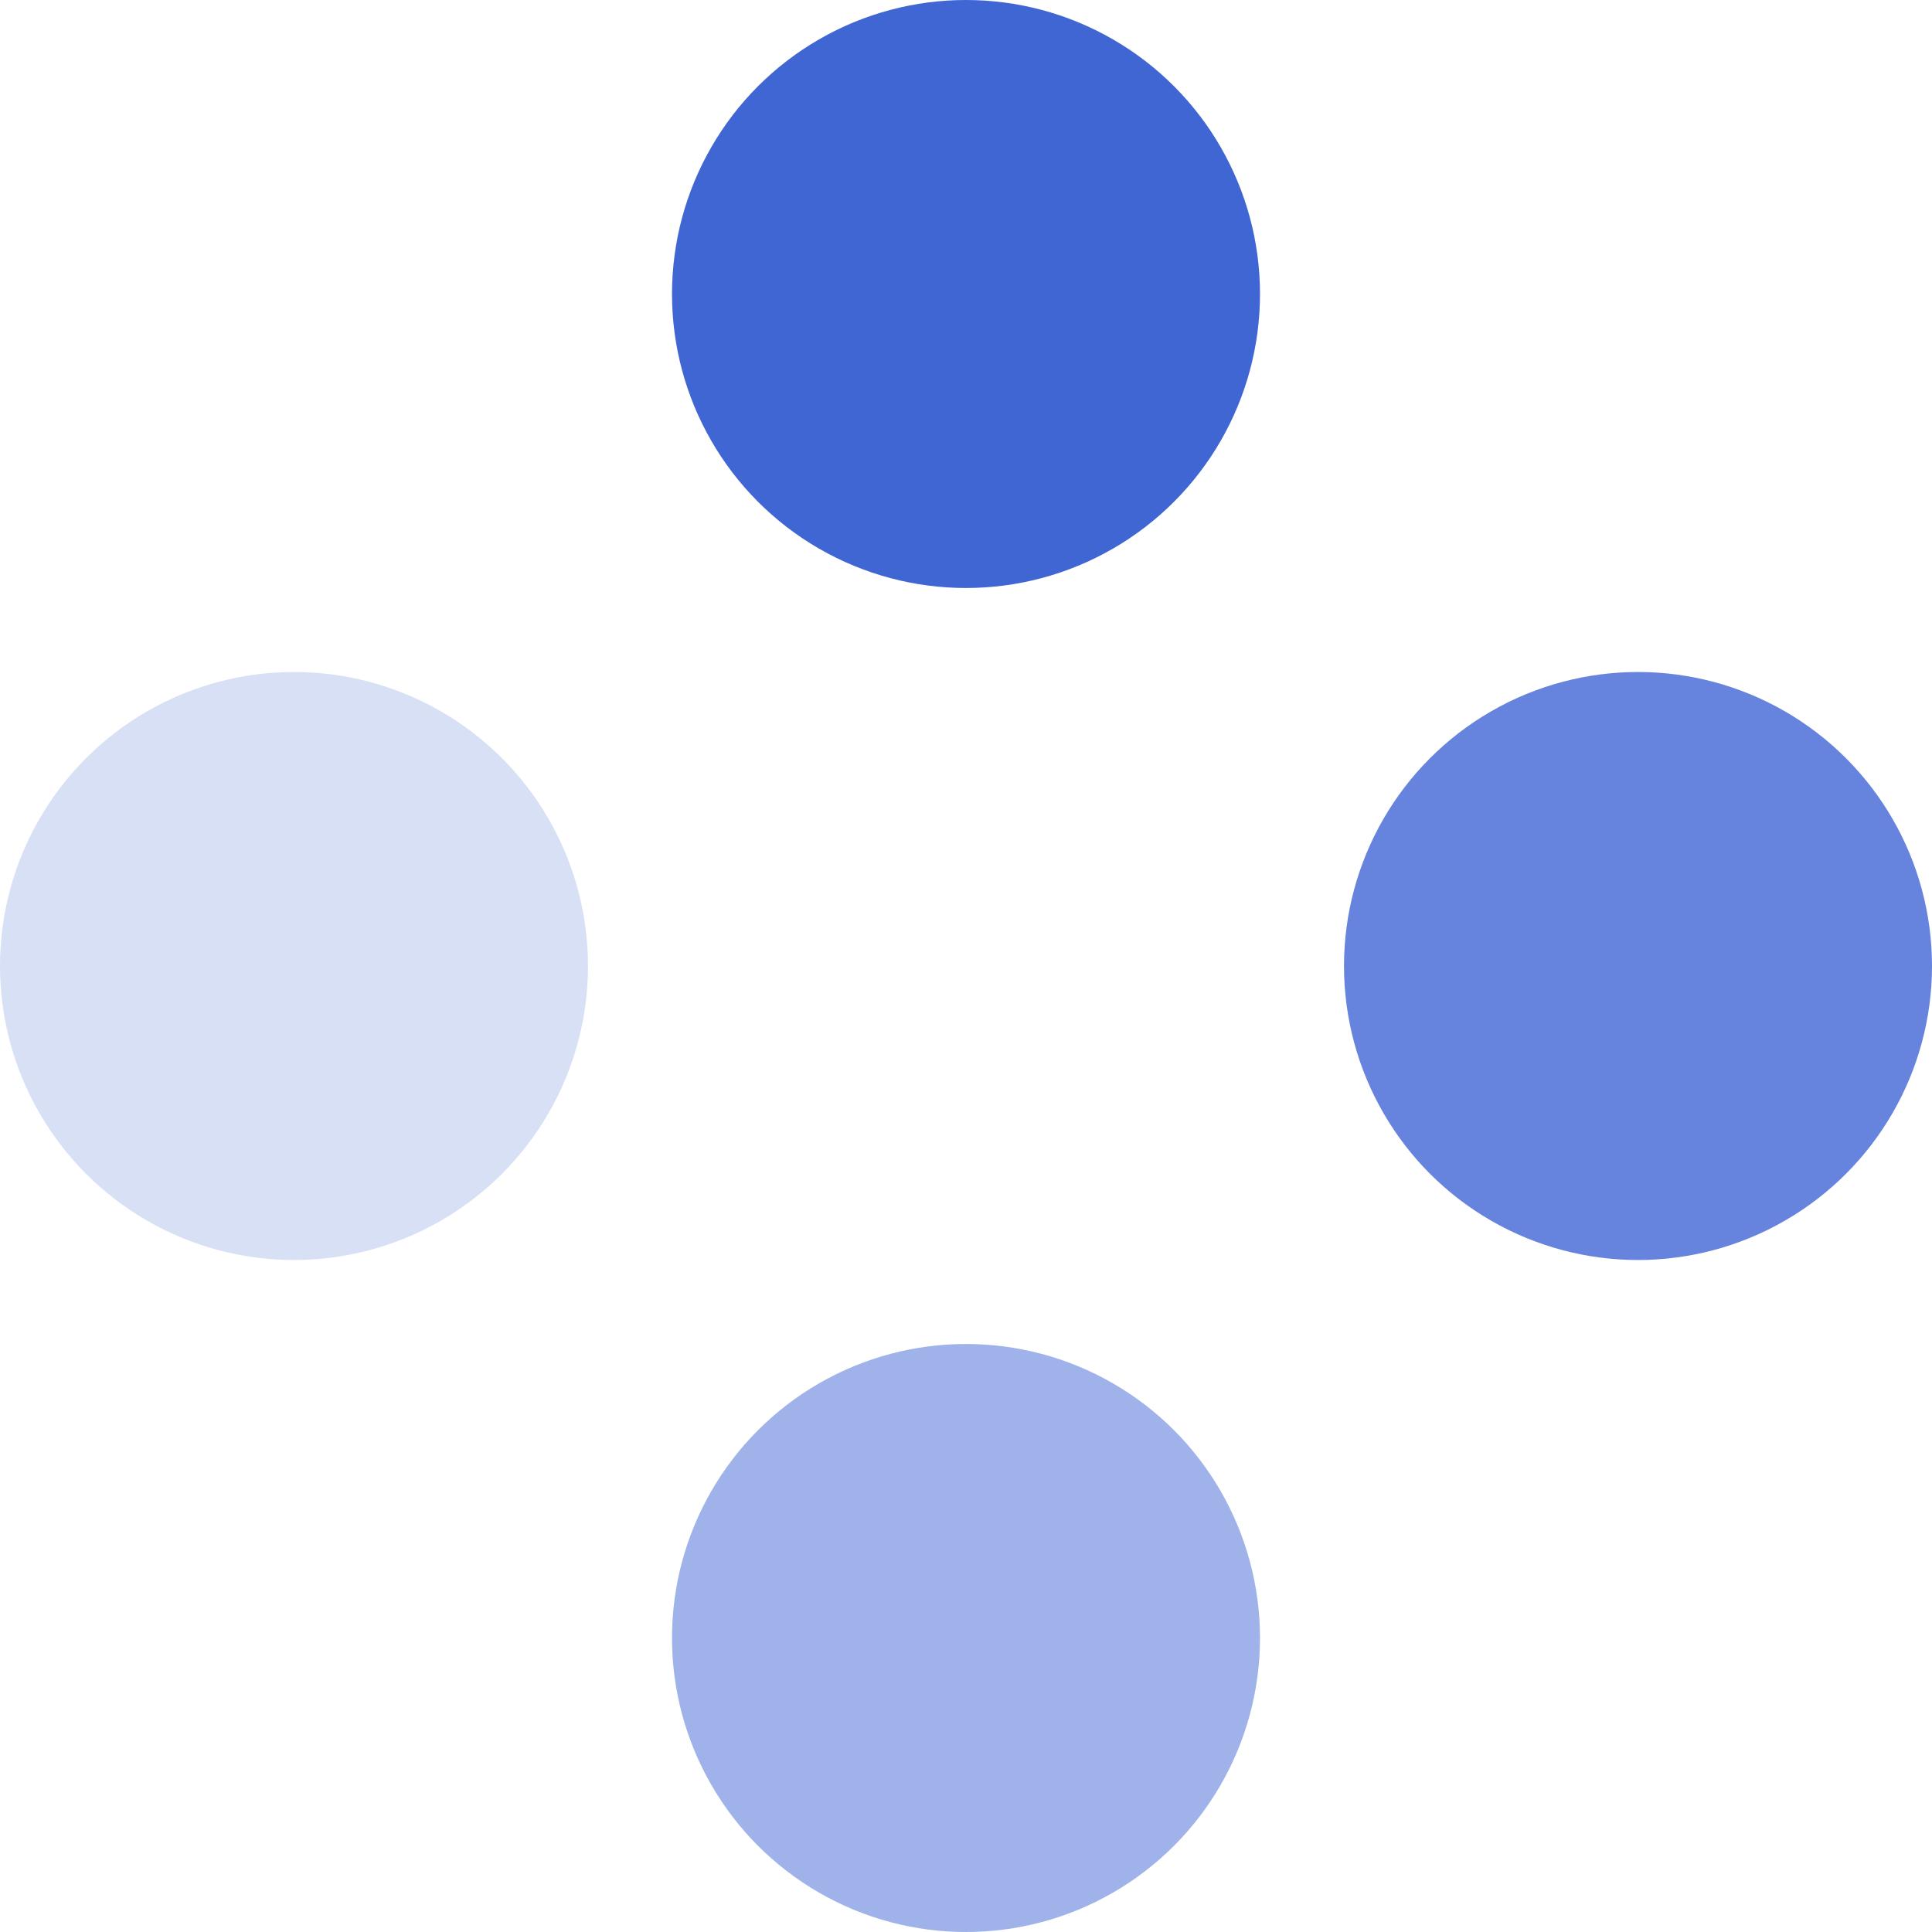
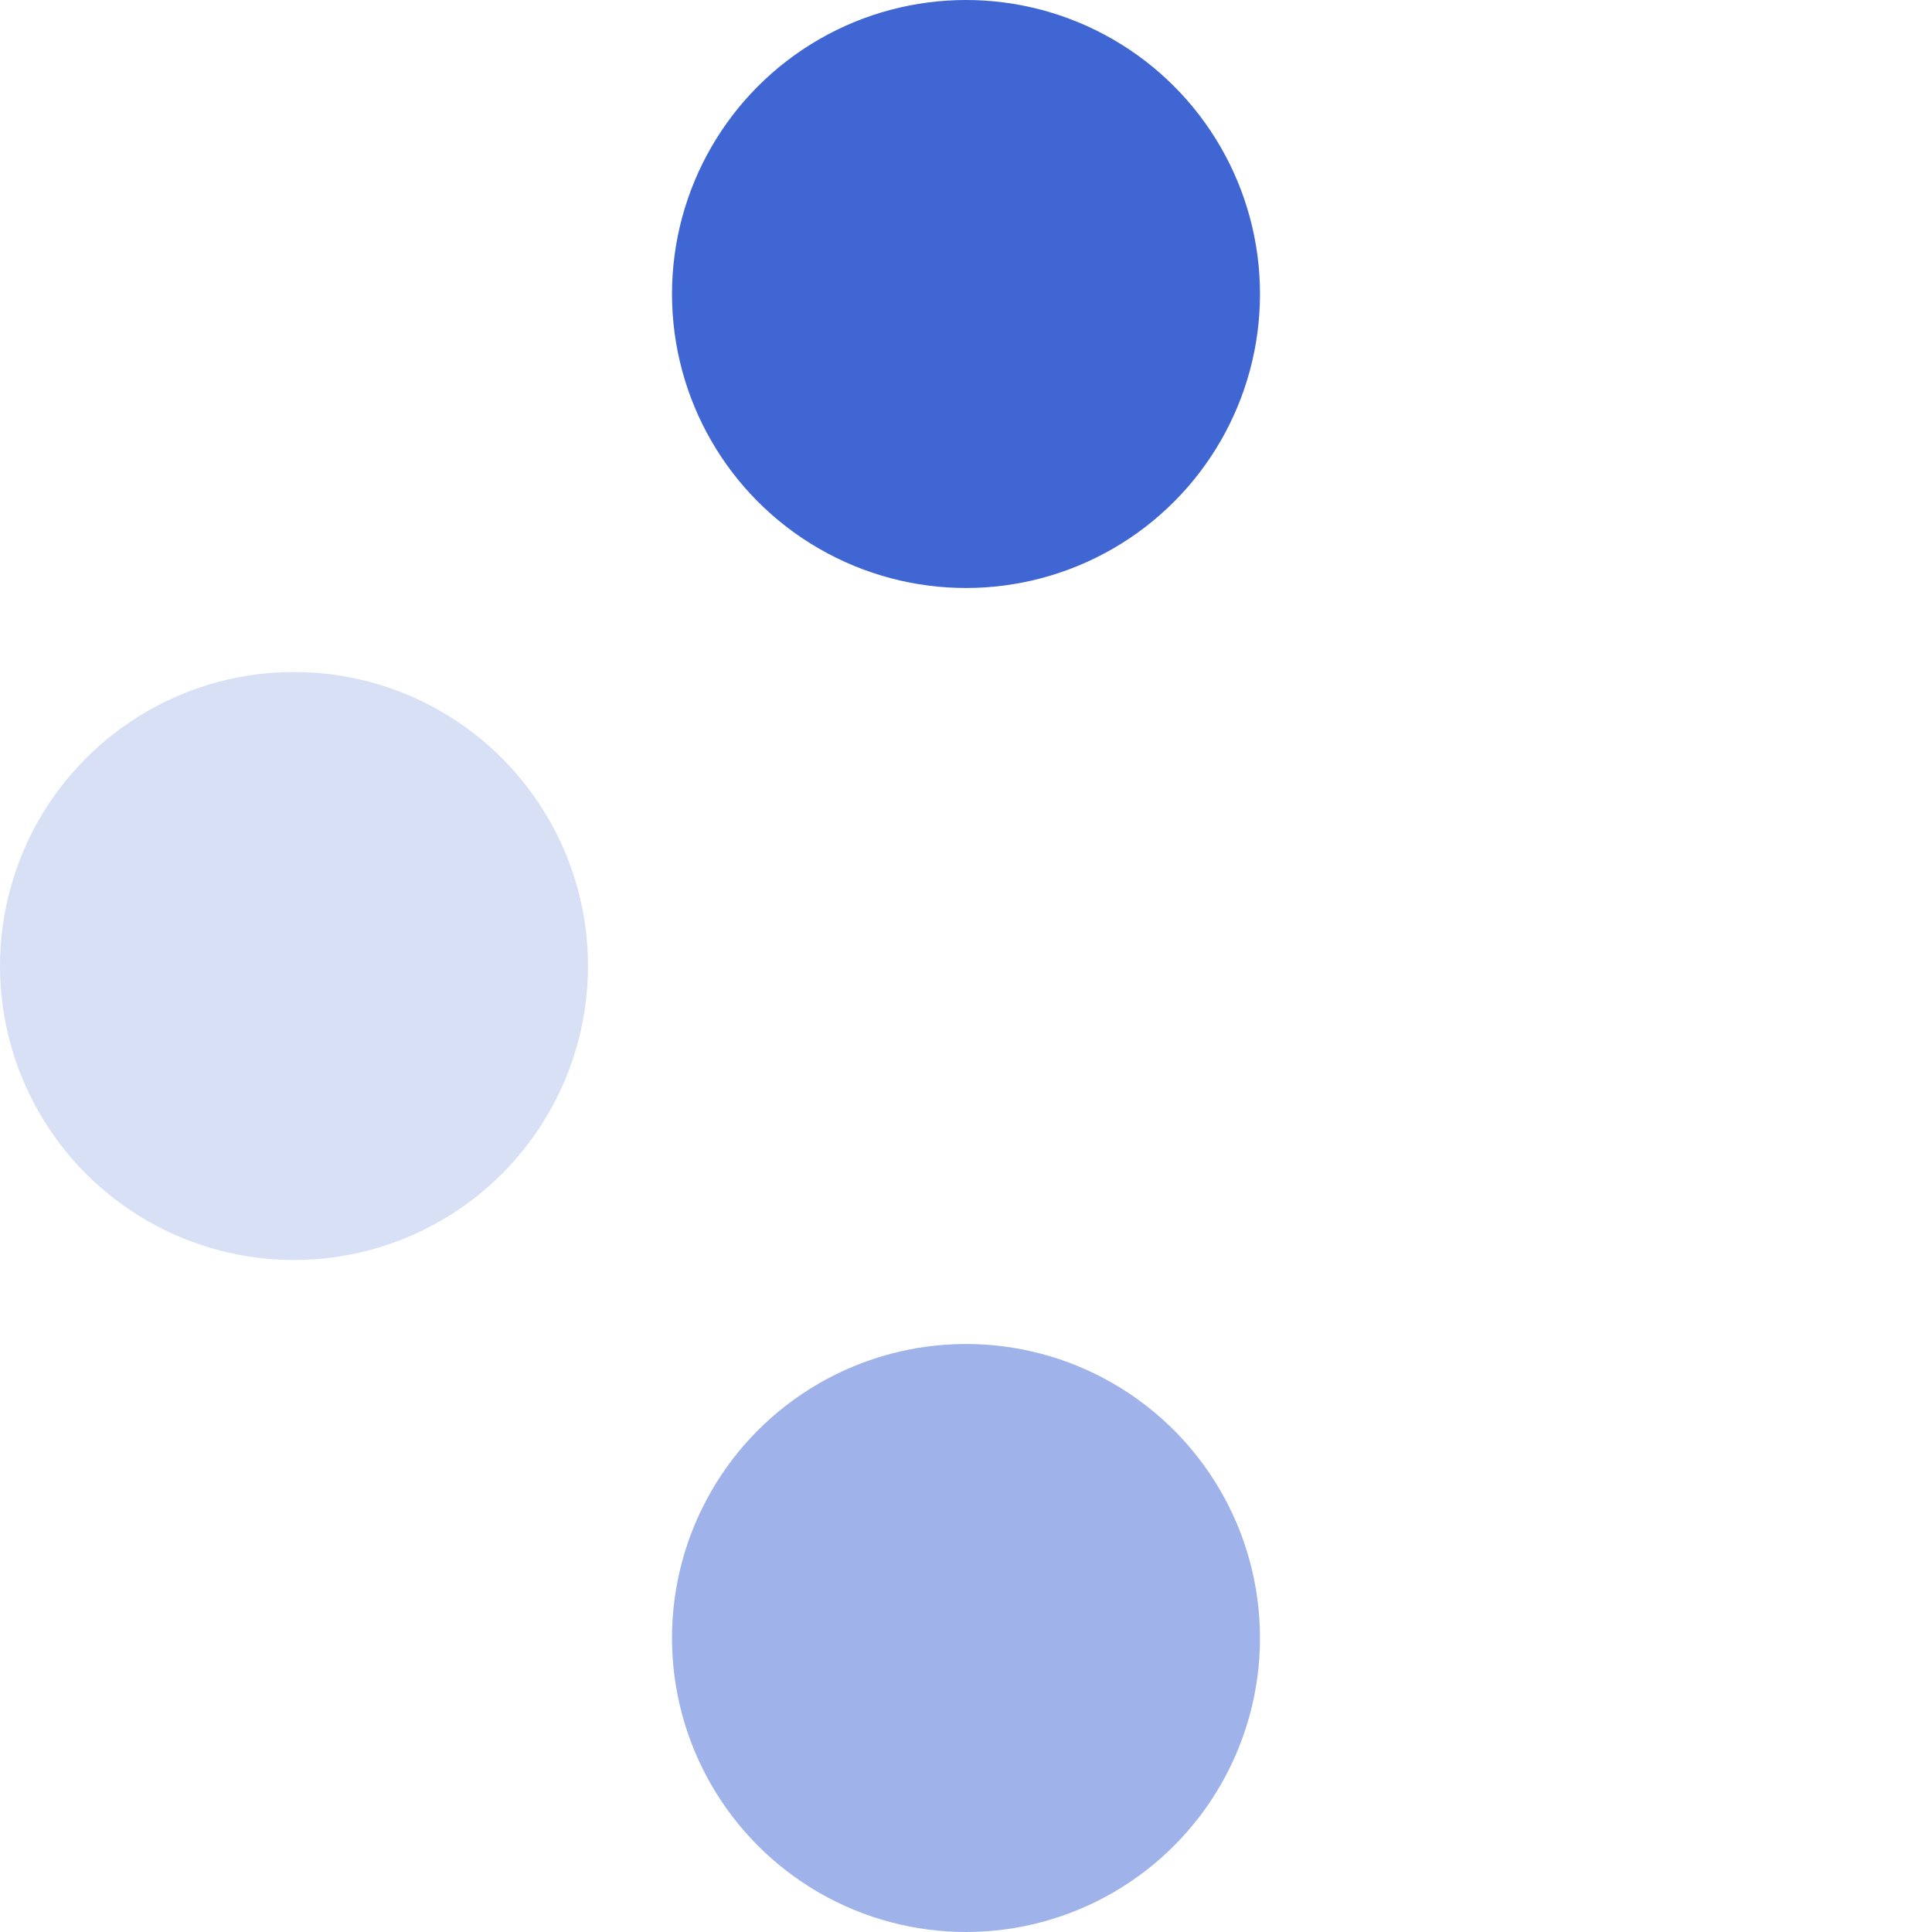
<svg xmlns="http://www.w3.org/2000/svg" width="23" height="23" viewBox="0 0 23 23" fill="none">
  <circle cx="11.5" cy="3.5" r="3.5" fill="#4066D4" />
  <circle cx="3.5" cy="11.5" r="3.5" fill="#4066D4" fill-opacity="0.2" />
-   <circle cx="19.5" cy="11.5" r="3.5" fill="#4066D4" fill-opacity="0.8" />
  <circle opacity="0.5" cx="11.5" cy="19.5" r="3.5" fill="#4066D4" />
</svg>